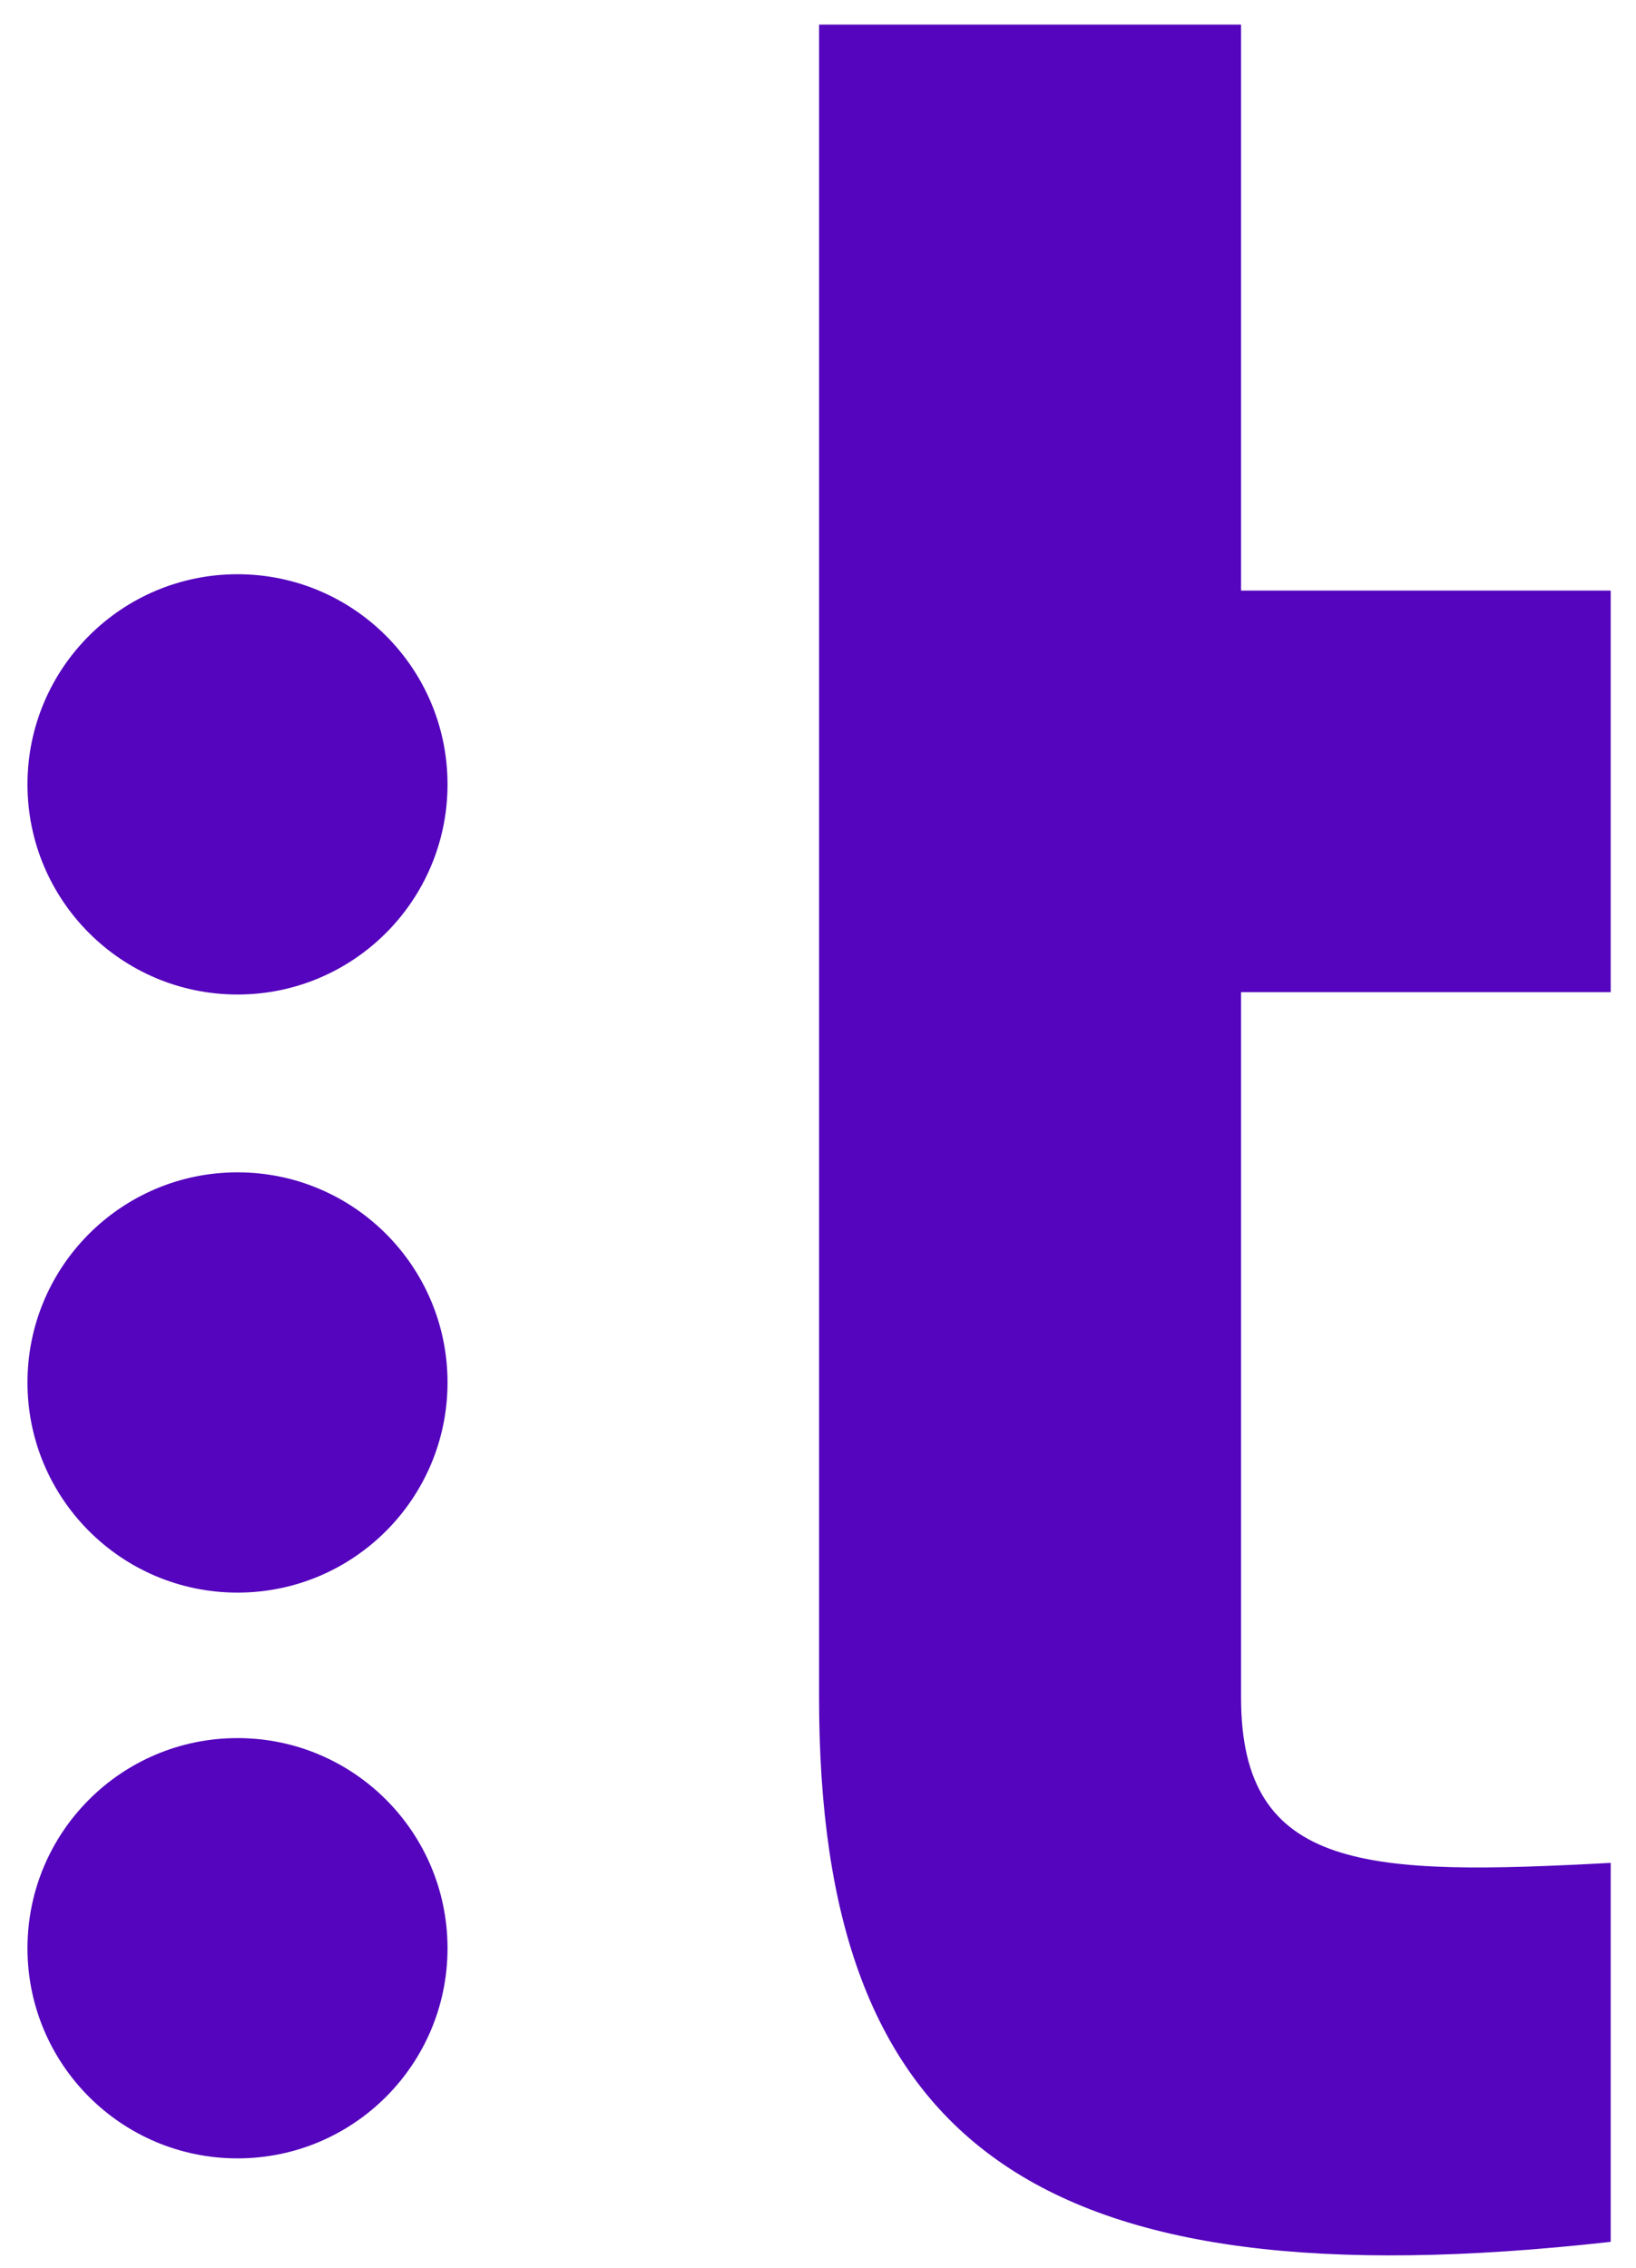
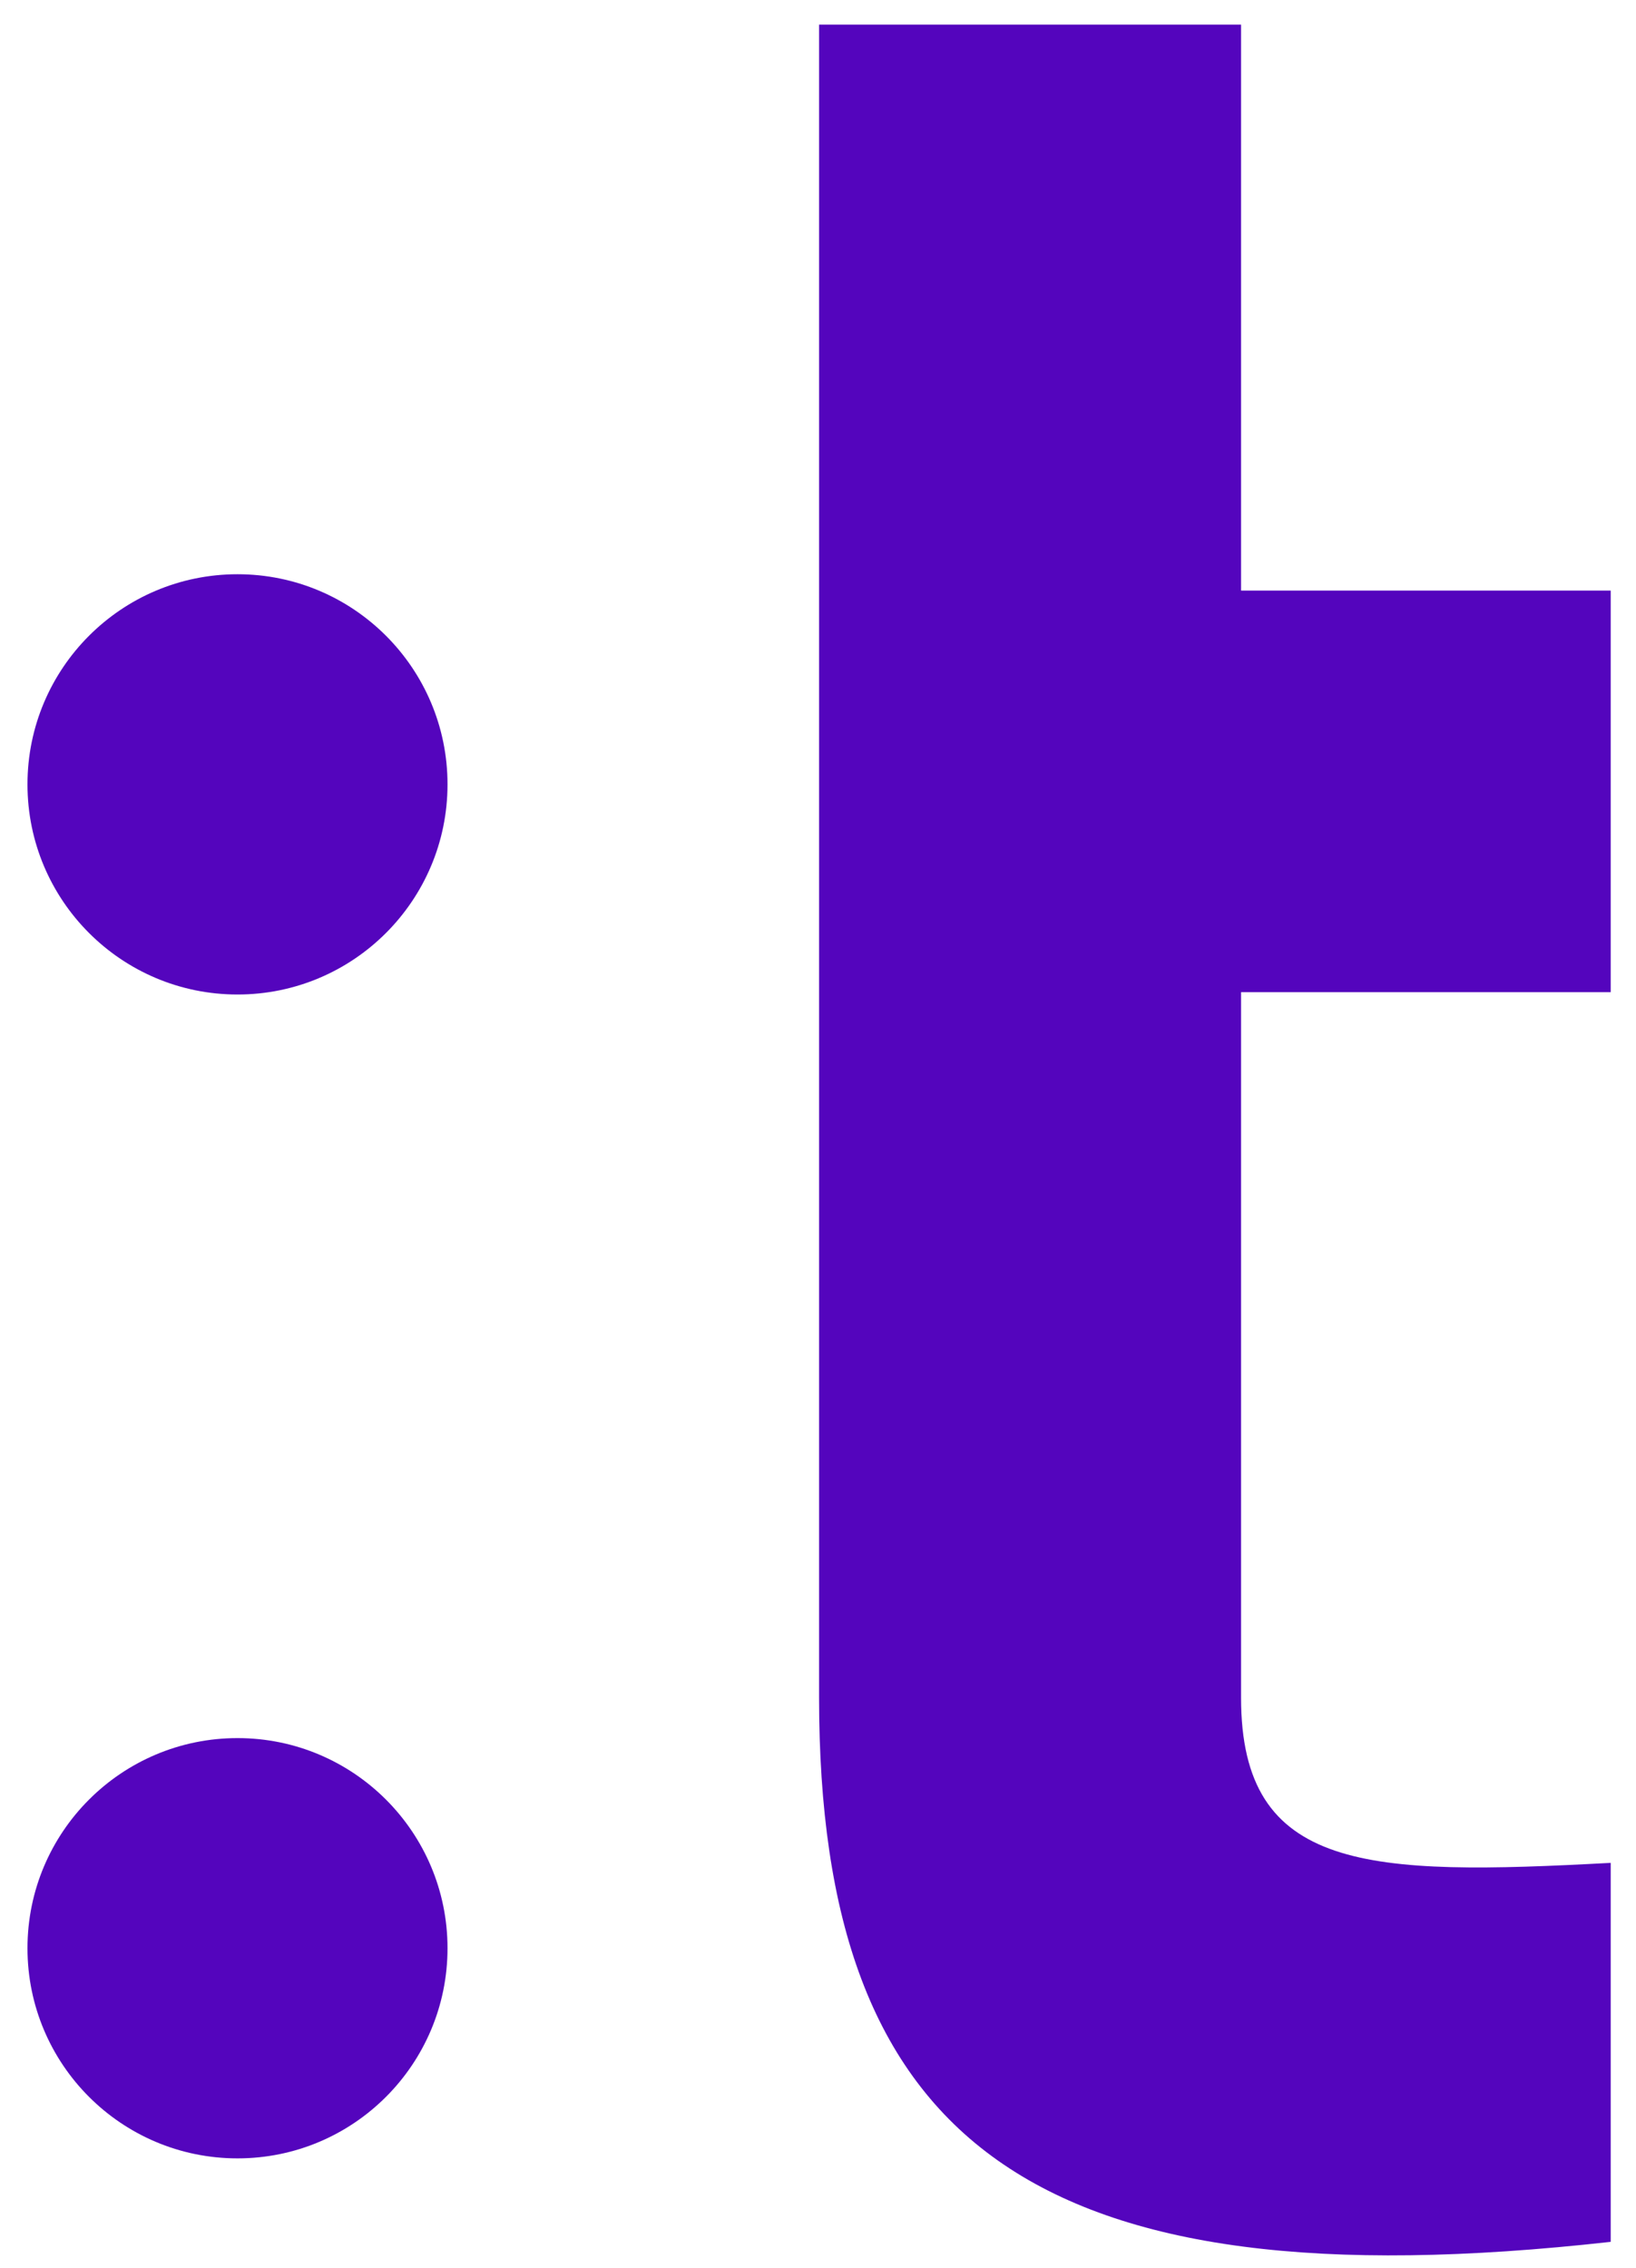
<svg xmlns="http://www.w3.org/2000/svg" width="44" height="61" viewBox="0 0 44 61" fill="none">
  <path fill-rule="evenodd" clip-rule="evenodd" d="M43.32 26.686H33.378V45.663C33.378 50.367 36.81 50.454 43.32 50.105V60.298C27.748 62.04 22.029 57.597 22.029 45.663V0.662H33.378V15.884H43.32V26.686Z" fill="#5405BD" />
  <path fill-rule="evenodd" clip-rule="evenodd" d="M12.036 21.097C12.036 24.218 9.507 26.749 6.388 26.749C3.268 26.749 0.739 24.218 0.739 21.097C0.739 17.976 3.268 15.445 6.388 15.445C9.507 15.445 12.036 17.976 12.036 21.097Z" fill="#5405BD" />
-   <path fill-rule="evenodd" clip-rule="evenodd" d="M12.036 37.184C12.036 40.305 9.507 42.836 6.388 42.836C3.268 42.836 0.739 40.305 0.739 37.184C0.739 34.062 3.268 31.532 6.388 31.532C9.507 31.532 12.036 34.062 12.036 37.184Z" fill="#5405BD" />
  <path fill-rule="evenodd" clip-rule="evenodd" d="M12.036 52.401C12.036 55.523 9.507 58.053 6.388 58.053C3.268 58.053 0.739 55.523 0.739 52.401C0.739 49.279 3.268 46.749 6.388 46.749C9.507 46.749 12.036 49.279 12.036 52.401Z" fill="#5405BD" />
</svg>